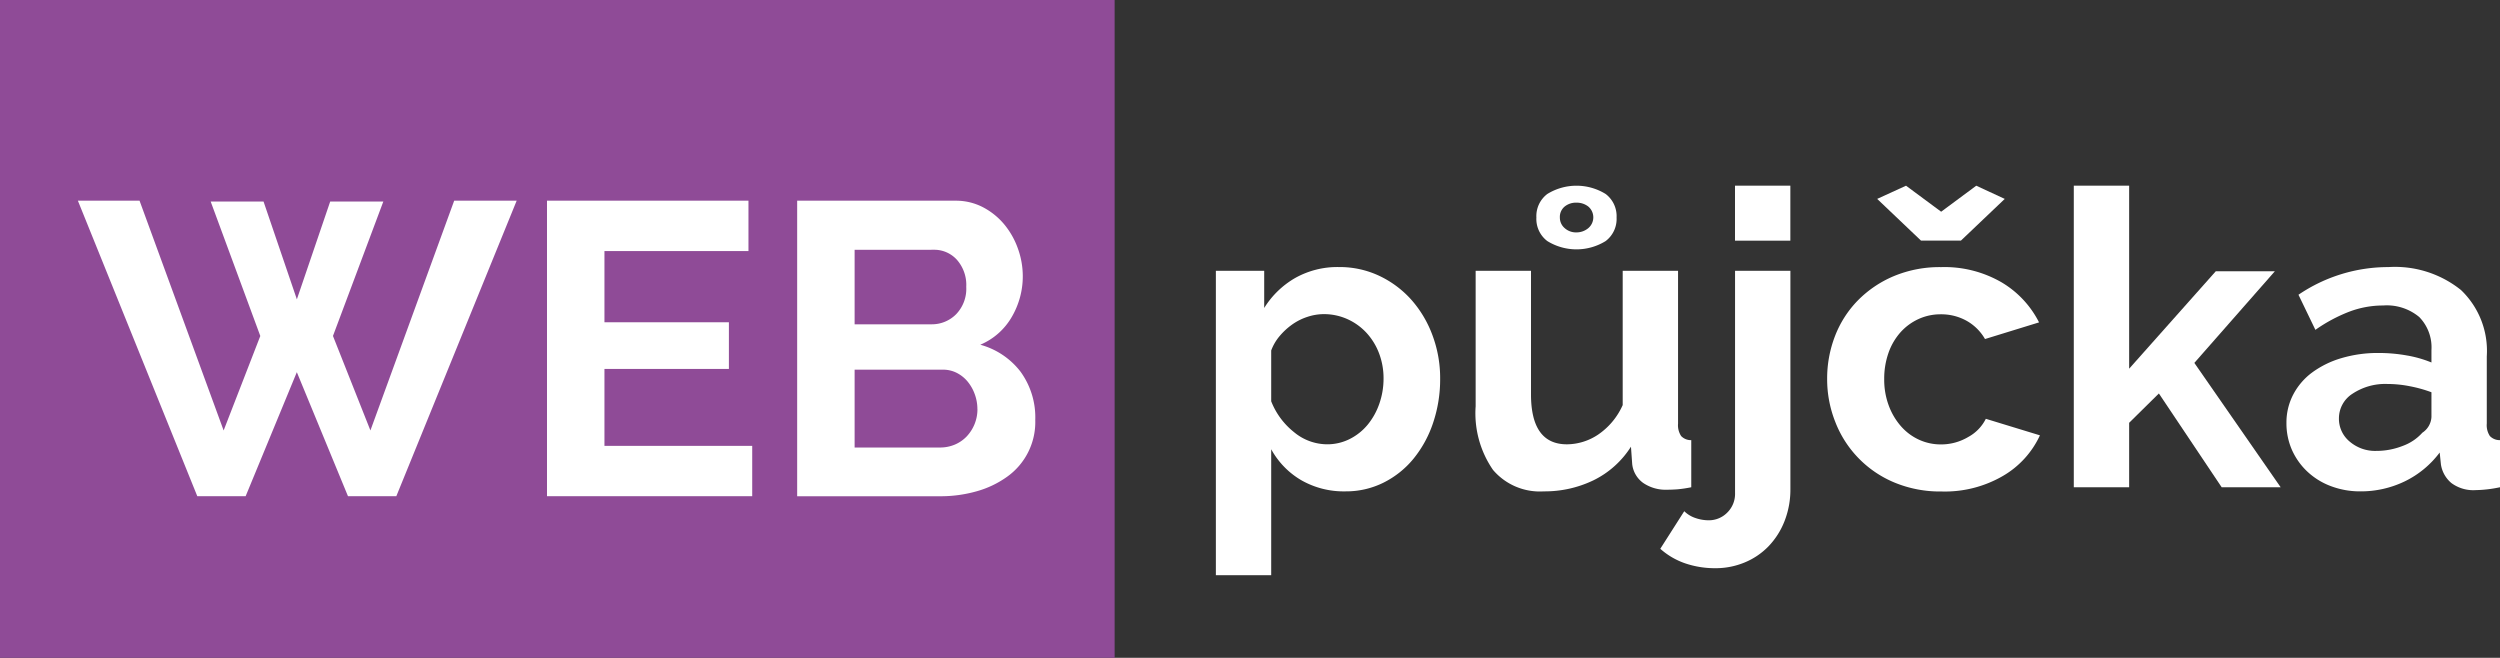
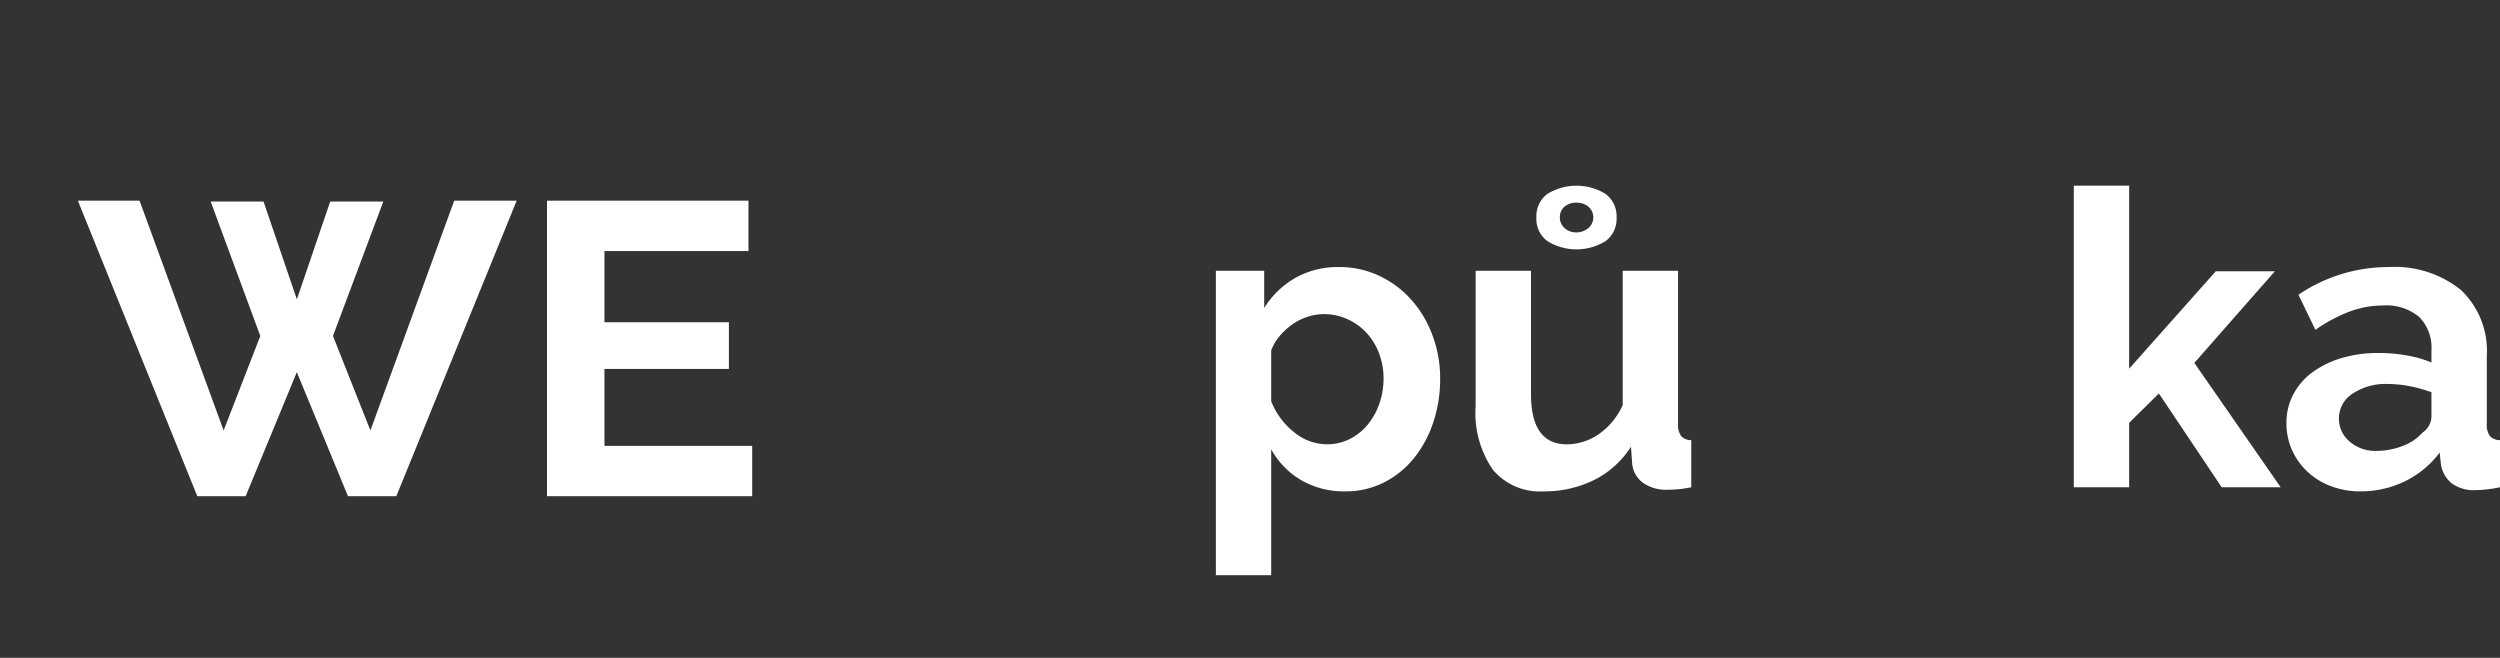
<svg xmlns="http://www.w3.org/2000/svg" width="150" height="39.469" viewBox="0 0 150 39.469">
  <rect x="0" y="0" width="150" height="39.469" fill="#333333" stroke="none" />
  <g id="logo" transform="translate(0 -0.158)">
-     <rect id="Rectangle_958" data-name="Rectangle 958" width="66.878" height="39.469" transform="translate(0 0.158)" fill="#8f4b97" />
    <g id="Group_3455" data-name="Group 3455" transform="translate(-1)">
      <path id="Path_20000" data-name="Path 20000" d="M13.64,12.249h3.172l2,5.869,2-5.869H24l-3.022,8.067,2.247,5.669L28.251,12.2H32L24.779,29.931h-2.9L18.81,22.488l-3.072,7.443h-2.9L5.673,12.2h3.7l5.045,13.786,2.2-5.669Z" fill="#fff" />
      <path id="Path_20001" data-name="Path 20001" d="M46.133,26.91v3.021H33.82V12.2H45.908v3.022H37.267v4.271h7.467v2.8H37.267V26.91Z" fill="#fff" />
-       <path id="Path_20002" data-name="Path 20002" d="M63.116,25.36a4.025,4.025,0,0,1-1.686,3.4,5.793,5.793,0,0,1-1.823.873,7.884,7.884,0,0,1-2.21.3H48.83V12.2h9.491a3.507,3.507,0,0,1,1.673.4,4.181,4.181,0,0,1,1.274,1.037,4.756,4.756,0,0,1,.811,1.448,4.893,4.893,0,0,1,.288,1.636,4.826,4.826,0,0,1-.65,2.435,3.954,3.954,0,0,1-1.9,1.686,4.555,4.555,0,0,1,2.41,1.611A4.659,4.659,0,0,1,63.116,25.36ZM52.277,15.146v4.47h4.6a2.044,2.044,0,0,0,1.486-.6,2.2,2.2,0,0,0,.612-1.648,2.278,2.278,0,0,0-.562-1.624,1.824,1.824,0,0,0-1.386-.6Zm7.367,9.565a2.6,2.6,0,0,0-.162-.91,2.544,2.544,0,0,0-.437-.763,2.06,2.06,0,0,0-.649-.512,1.819,1.819,0,0,0-.825-.188H52.277v4.671H57.4a2.269,2.269,0,0,0,.886-.174,2.136,2.136,0,0,0,.712-.488,2.377,2.377,0,0,0,.649-1.636Z" fill="#fff" />
    </g>
    <g id="Group_3456" data-name="Group 3456">
      <path id="Path_20003" data-name="Path 20003" d="M80.733,29.64a5.119,5.119,0,0,1-2.676-.681,4.854,4.854,0,0,1-1.785-1.846v7.558h-3.32V16.407h2.9v2.23a5.3,5.3,0,0,1,1.859-1.8,5.174,5.174,0,0,1,2.627-.656,5.579,5.579,0,0,1,2.429.532,6.032,6.032,0,0,1,1.92,1.438,6.691,6.691,0,0,1,1.264,2.131,7.325,7.325,0,0,1,.458,2.59,8.17,8.17,0,0,1-.421,2.651,6.789,6.789,0,0,1-1.177,2.157,5.493,5.493,0,0,1-1.8,1.437A5.036,5.036,0,0,1,80.733,29.64Zm-1.115-2.824a2.986,2.986,0,0,0,1.376-.323,3.351,3.351,0,0,0,1.078-.867,4.1,4.1,0,0,0,.694-1.264,4.561,4.561,0,0,0,.247-1.487,4.209,4.209,0,0,0-.272-1.524,3.791,3.791,0,0,0-.756-1.227,3.513,3.513,0,0,0-1.14-.818,3.419,3.419,0,0,0-1.425-.3,3.135,3.135,0,0,0-.967.161,3.409,3.409,0,0,0-.917.458,4.041,4.041,0,0,0-.755.694,2.9,2.9,0,0,0-.509.868v3.047a4.418,4.418,0,0,0,1.363,1.847A3.124,3.124,0,0,0,79.618,26.816Z" fill="#fff" />
      <path id="Path_20004" data-name="Path 20004" d="M92.628,29.64a3.687,3.687,0,0,1-3.048-1.288,5.98,5.98,0,0,1-1.041-3.817V16.407H91.86v7.41q0,3,2.156,3a3.4,3.4,0,0,0,1.871-.583,4.2,4.2,0,0,0,1.475-1.772V16.407h3.321v9.169a1.176,1.176,0,0,0,.185.744.813.813,0,0,0,.608.247v2.826a7.411,7.411,0,0,1-.83.124q-.336.024-.607.024a2.393,2.393,0,0,1-1.451-.409A1.61,1.61,0,0,1,97.932,28l-.074-1.041a5.554,5.554,0,0,1-2.231,2.008A6.726,6.726,0,0,1,92.628,29.64Zm-.445-16.43a1.665,1.665,0,0,1,.656-1.413,3.332,3.332,0,0,1,3.5,0,1.668,1.668,0,0,1,.656,1.413,1.665,1.665,0,0,1-.656,1.412,3.326,3.326,0,0,1-3.5,0A1.662,1.662,0,0,1,92.183,13.21Zm2.4-.892a1.071,1.071,0,0,0-.706.235.805.805,0,0,0-.285.657.826.826,0,0,0,.285.632,1.009,1.009,0,0,0,.706.26,1.1,1.1,0,0,0,.706-.248.849.849,0,0,0,.013-1.3A1.122,1.122,0,0,0,94.586,12.318Z" fill="#fff" />
-       <path id="Path_20005" data-name="Path 20005" d="M102.913,34.25a5.534,5.534,0,0,1-1.784-.285,4.369,4.369,0,0,1-1.512-.88l1.438-2.255a1.734,1.734,0,0,0,.669.408,2.424,2.424,0,0,0,.793.137,1.548,1.548,0,0,0,1.115-.458,1.574,1.574,0,0,0,.471-1.178V16.407h3.321V29.492a5.19,5.19,0,0,1-.347,1.92,4.594,4.594,0,0,1-.954,1.512,4.246,4.246,0,0,1-1.438.979A4.534,4.534,0,0,1,102.913,34.25ZM104.1,14.6V11.3h3.321v3.3Z" fill="#fff" />
-       <path id="Path_20006" data-name="Path 20006" d="M109.629,22.9a7.067,7.067,0,0,1,.471-2.577,6.285,6.285,0,0,1,1.363-2.131,6.629,6.629,0,0,1,2.156-1.462,7.136,7.136,0,0,1,2.85-.545,6.832,6.832,0,0,1,3.631.916,5.869,5.869,0,0,1,2.243,2.4L119.1,20.5a2.922,2.922,0,0,0-1.115-1.1,3.122,3.122,0,0,0-1.537-.384,3.162,3.162,0,0,0-1.338.285,3.3,3.3,0,0,0-1.078.793,3.688,3.688,0,0,0-.719,1.226,4.645,4.645,0,0,0-.26,1.586,4.435,4.435,0,0,0,.273,1.587,3.961,3.961,0,0,0,.731,1.238,3.223,3.223,0,0,0,1.078.807,3.118,3.118,0,0,0,1.313.285,3.177,3.177,0,0,0,1.648-.447,2.52,2.52,0,0,0,1.054-1.09l3.246.992a5.466,5.466,0,0,1-2.206,2.428,6.928,6.928,0,0,1-3.692.941,7.136,7.136,0,0,1-2.85-.545,6.454,6.454,0,0,1-3.532-3.631A6.937,6.937,0,0,1,109.629,22.9Zm4.733-11.6,2.107,1.561,2.107-1.561,1.709.792-2.627,2.5h-2.4l-2.627-2.5Z" fill="#fff" />
      <path id="Path_20007" data-name="Path 20007" d="M133.3,29.393l-3.767-5.627-1.784,1.76v3.867h-3.321V11.3h3.321V22.28l5.2-5.848h3.544l-4.832,5.5,5.178,7.46Z" fill="#fff" />
      <path id="Path_20008" data-name="Path 20008" d="M141.623,29.64a4.911,4.911,0,0,1-1.759-.31,4.2,4.2,0,0,1-1.413-.867,4.034,4.034,0,0,1-.93-1.3,3.952,3.952,0,0,1-.334-1.636,3.606,3.606,0,0,1,.409-1.7,3.886,3.886,0,0,1,1.14-1.325,5.661,5.661,0,0,1,1.747-.855,7.642,7.642,0,0,1,2.23-.31,9.532,9.532,0,0,1,1.7.149,6.927,6.927,0,0,1,1.474.421v-.743a2.606,2.606,0,0,0-.731-1.983,3.041,3.041,0,0,0-2.168-.694,5.739,5.739,0,0,0-2.032.372,9.446,9.446,0,0,0-2.032,1.09l-1.016-2.106a9.583,9.583,0,0,1,5.4-1.66,6.326,6.326,0,0,1,4.349,1.375,5.04,5.04,0,0,1,1.55,3.978v4.039a1.175,1.175,0,0,0,.185.744.811.811,0,0,0,.608.247v2.826a7.449,7.449,0,0,1-1.463.173,2.209,2.209,0,0,1-1.449-.421,1.808,1.808,0,0,1-.632-1.115l-.075-.719a5.74,5.74,0,0,1-2.106,1.735A6.056,6.056,0,0,1,141.623,29.64Zm.942-2.428a4.309,4.309,0,0,0,1.6-.3,2.911,2.911,0,0,0,1.177-.792,1.2,1.2,0,0,0,.545-.942V23.693a8,8,0,0,0-1.288-.359,6.938,6.938,0,0,0-1.338-.137,3.556,3.556,0,0,0-2.107.582,1.75,1.75,0,0,0-.818,1.474,1.774,1.774,0,0,0,.645,1.4A2.341,2.341,0,0,0,142.565,27.212Z" fill="#fff" />
    </g>
  </g>
</svg>